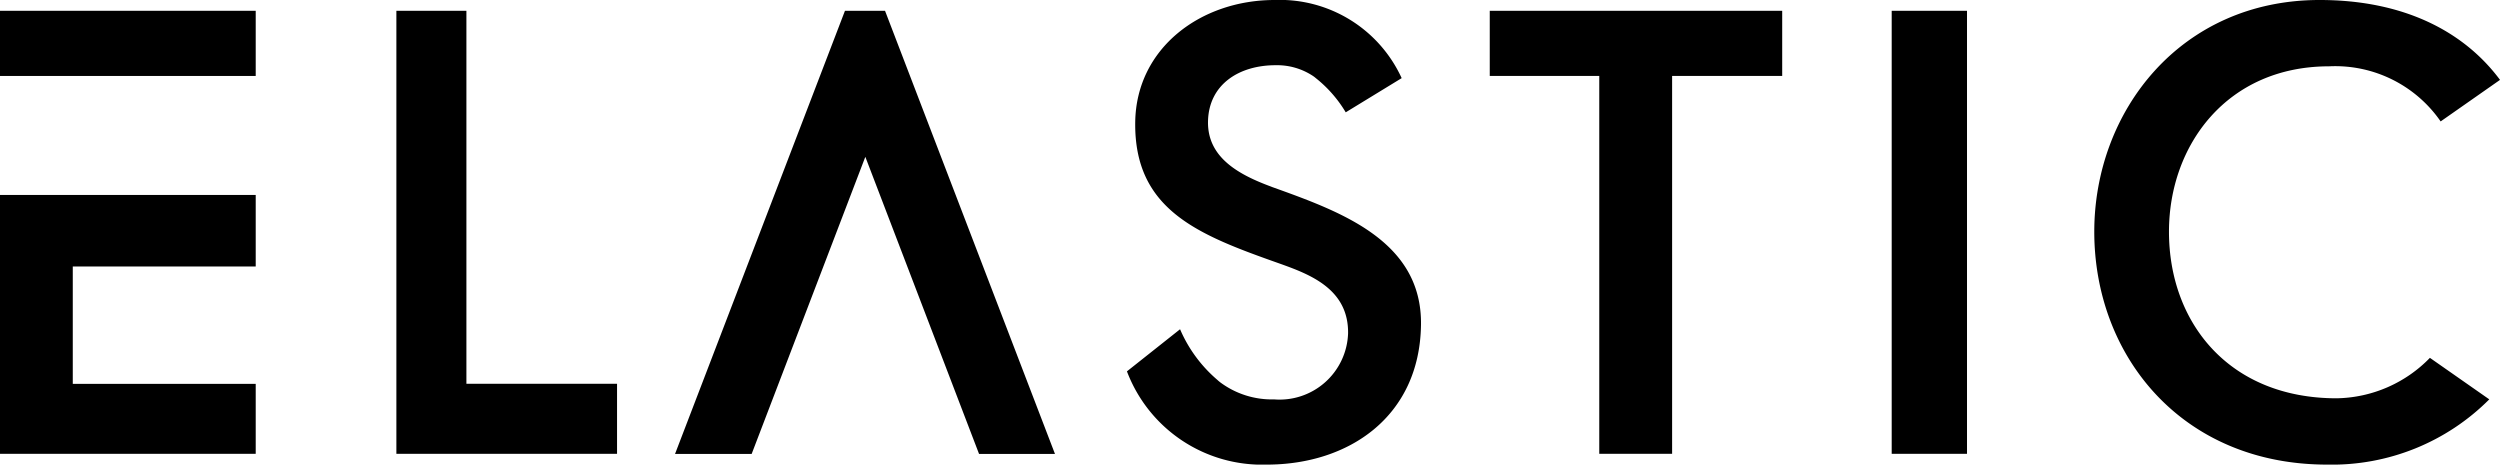
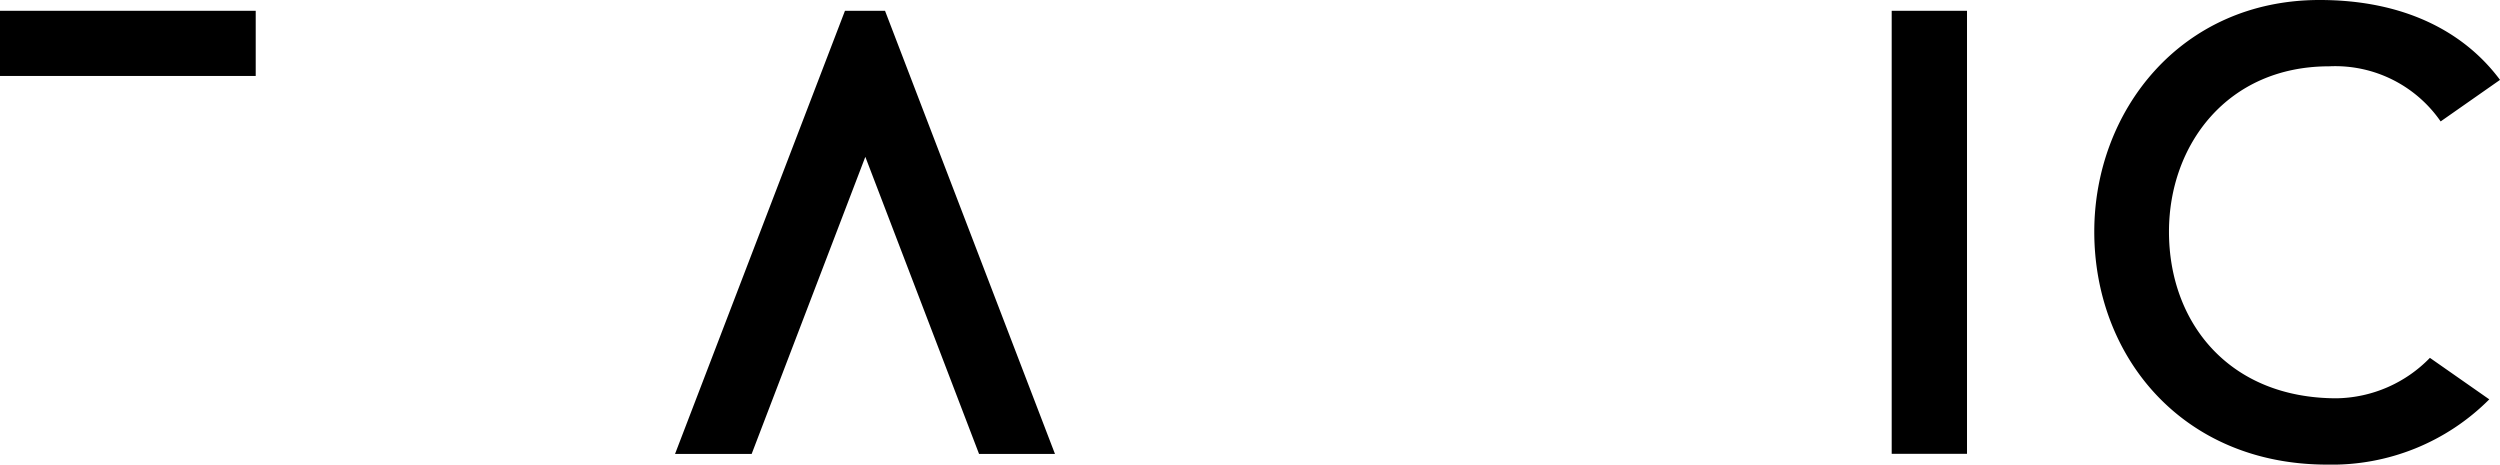
<svg xmlns="http://www.w3.org/2000/svg" width="138.956" height="25.824" viewBox="0 0 138.956 25.824">
  <defs>
    <clipPath id="clip-path">
      <rect id="Rectangle_3477" data-name="Rectangle 3477" width="138.956" height="25.824" />
    </clipPath>
  </defs>
  <g id="Group_5074" data-name="Group 5074" transform="translate(0 0)">
    <rect id="Rectangle_3475" data-name="Rectangle 3475" width="14.213" height="3.622" transform="translate(0 0.6)" />
    <path id="Path_4867" data-name="Path 4867" d="M170.125,2.569,160.68,27.2h4.259l6.318-16.514L177.578,27.2h4.22L172.352,2.569Z" transform="translate(-123.16 -1.969)" />
-     <path id="Path_4868" data-name="Path 4868" d="M98.242,2.569H94.35V27.193h12.265V23.3H98.242Z" transform="translate(-72.318 -1.969)" />
-     <path id="Path_4869" data-name="Path 4869" d="M354.613,6.191H360.7v21h4.049v-21h6.119V2.568H354.613Z" transform="translate(-271.809 -1.969)" />
    <rect id="Rectangle_3476" data-name="Rectangle 3476" width="4.186" height="24.624" transform="translate(105.145 0.6)" />
    <g id="Group_5048" data-name="Group 5048" transform="translate(0 0)">
      <g id="Group_5047" data-name="Group 5047" transform="translate(0 0)" clip-path="url(#clip-path)">
-         <path id="Path_4870" data-name="Path 4870" d="M276.282,10.38c-1.818-.669-3.564-1.62-3.529-3.625.038-2.076,1.745-3.13,3.751-3.13a3.617,3.617,0,0,1,2.135.632c.038.028.077.061.115.092a7.021,7.021,0,0,1,1.654,1.894l3.109-1.9A7.448,7.448,0,0,0,276.458,0c-4.114,0-7.677,2.673-7.75,6.755-.084,4.925,3.518,6.3,7.991,7.882,1.681.6,3.881,1.407,3.839,3.905a3.811,3.811,0,0,1-4.11,3.657,4.8,4.8,0,0,1-2.994-.947c-.053-.042-.107-.086-.156-.132A7.677,7.677,0,0,1,271.2,18.3l-2.953,2.341a8.03,8.03,0,0,0,7.769,5.183c4.572,0,8.491-2.674,8.575-7.741.084-4.715-4.5-6.333-8.308-7.7" transform="translate(-205.609 0)" />
        <path id="Path_4871" data-name="Path 4871" d="M511.982,22.138c-5.978,0-9.32-4.2-9.32-9.26,0-4.82,3.235-9.192,8.9-9.192a7.122,7.122,0,0,1,6.2,3.063l3.3-2.309C519.075,1.769,515.744,0,511.034,0c-7.743,0-12.524,6.194-12.524,12.878,0,6.93,4.889,12.946,12.945,12.946a12.346,12.346,0,0,0,9.01-3.627l-3.3-2.307a7.383,7.383,0,0,1-5.187,2.248" transform="translate(-382.105 0)" />
-         <path id="Path_4872" data-name="Path 4872" d="M0,60.788v0H14.213V56.9H4.045V50.376H14.213V46.4H0Z" transform="translate(0 -35.564)" />
      </g>
    </g>
  </g>
</svg>